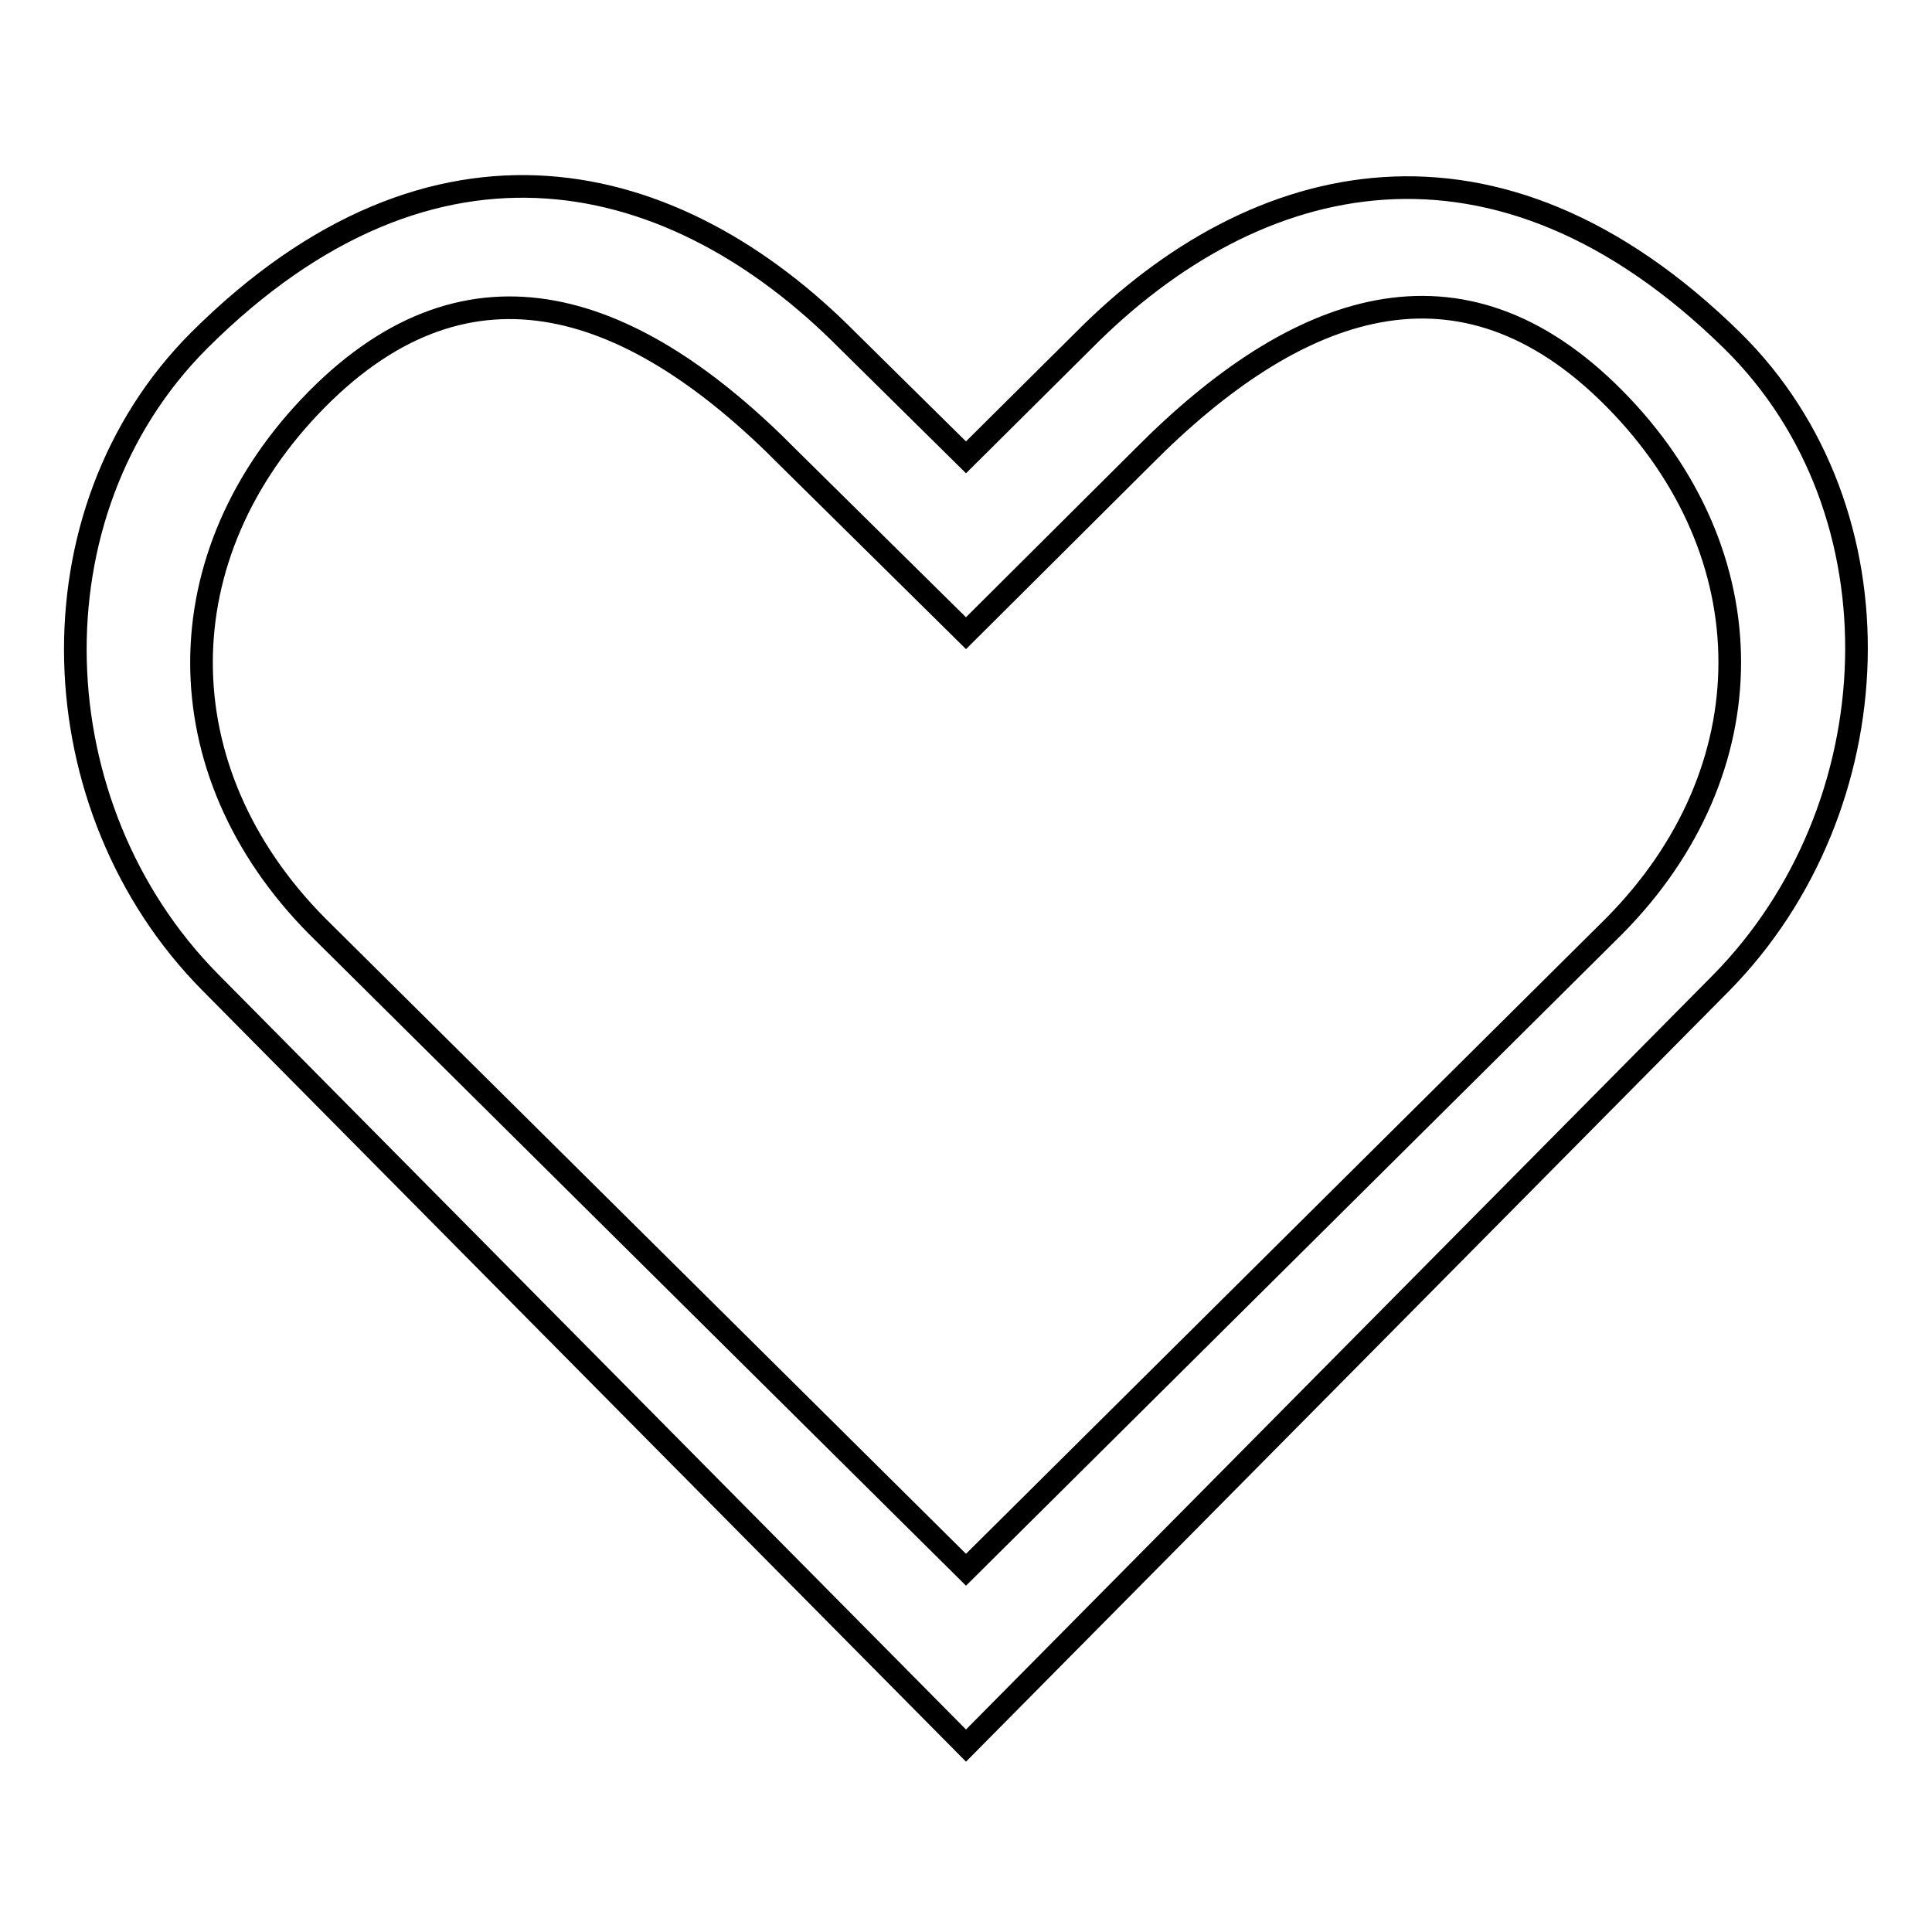
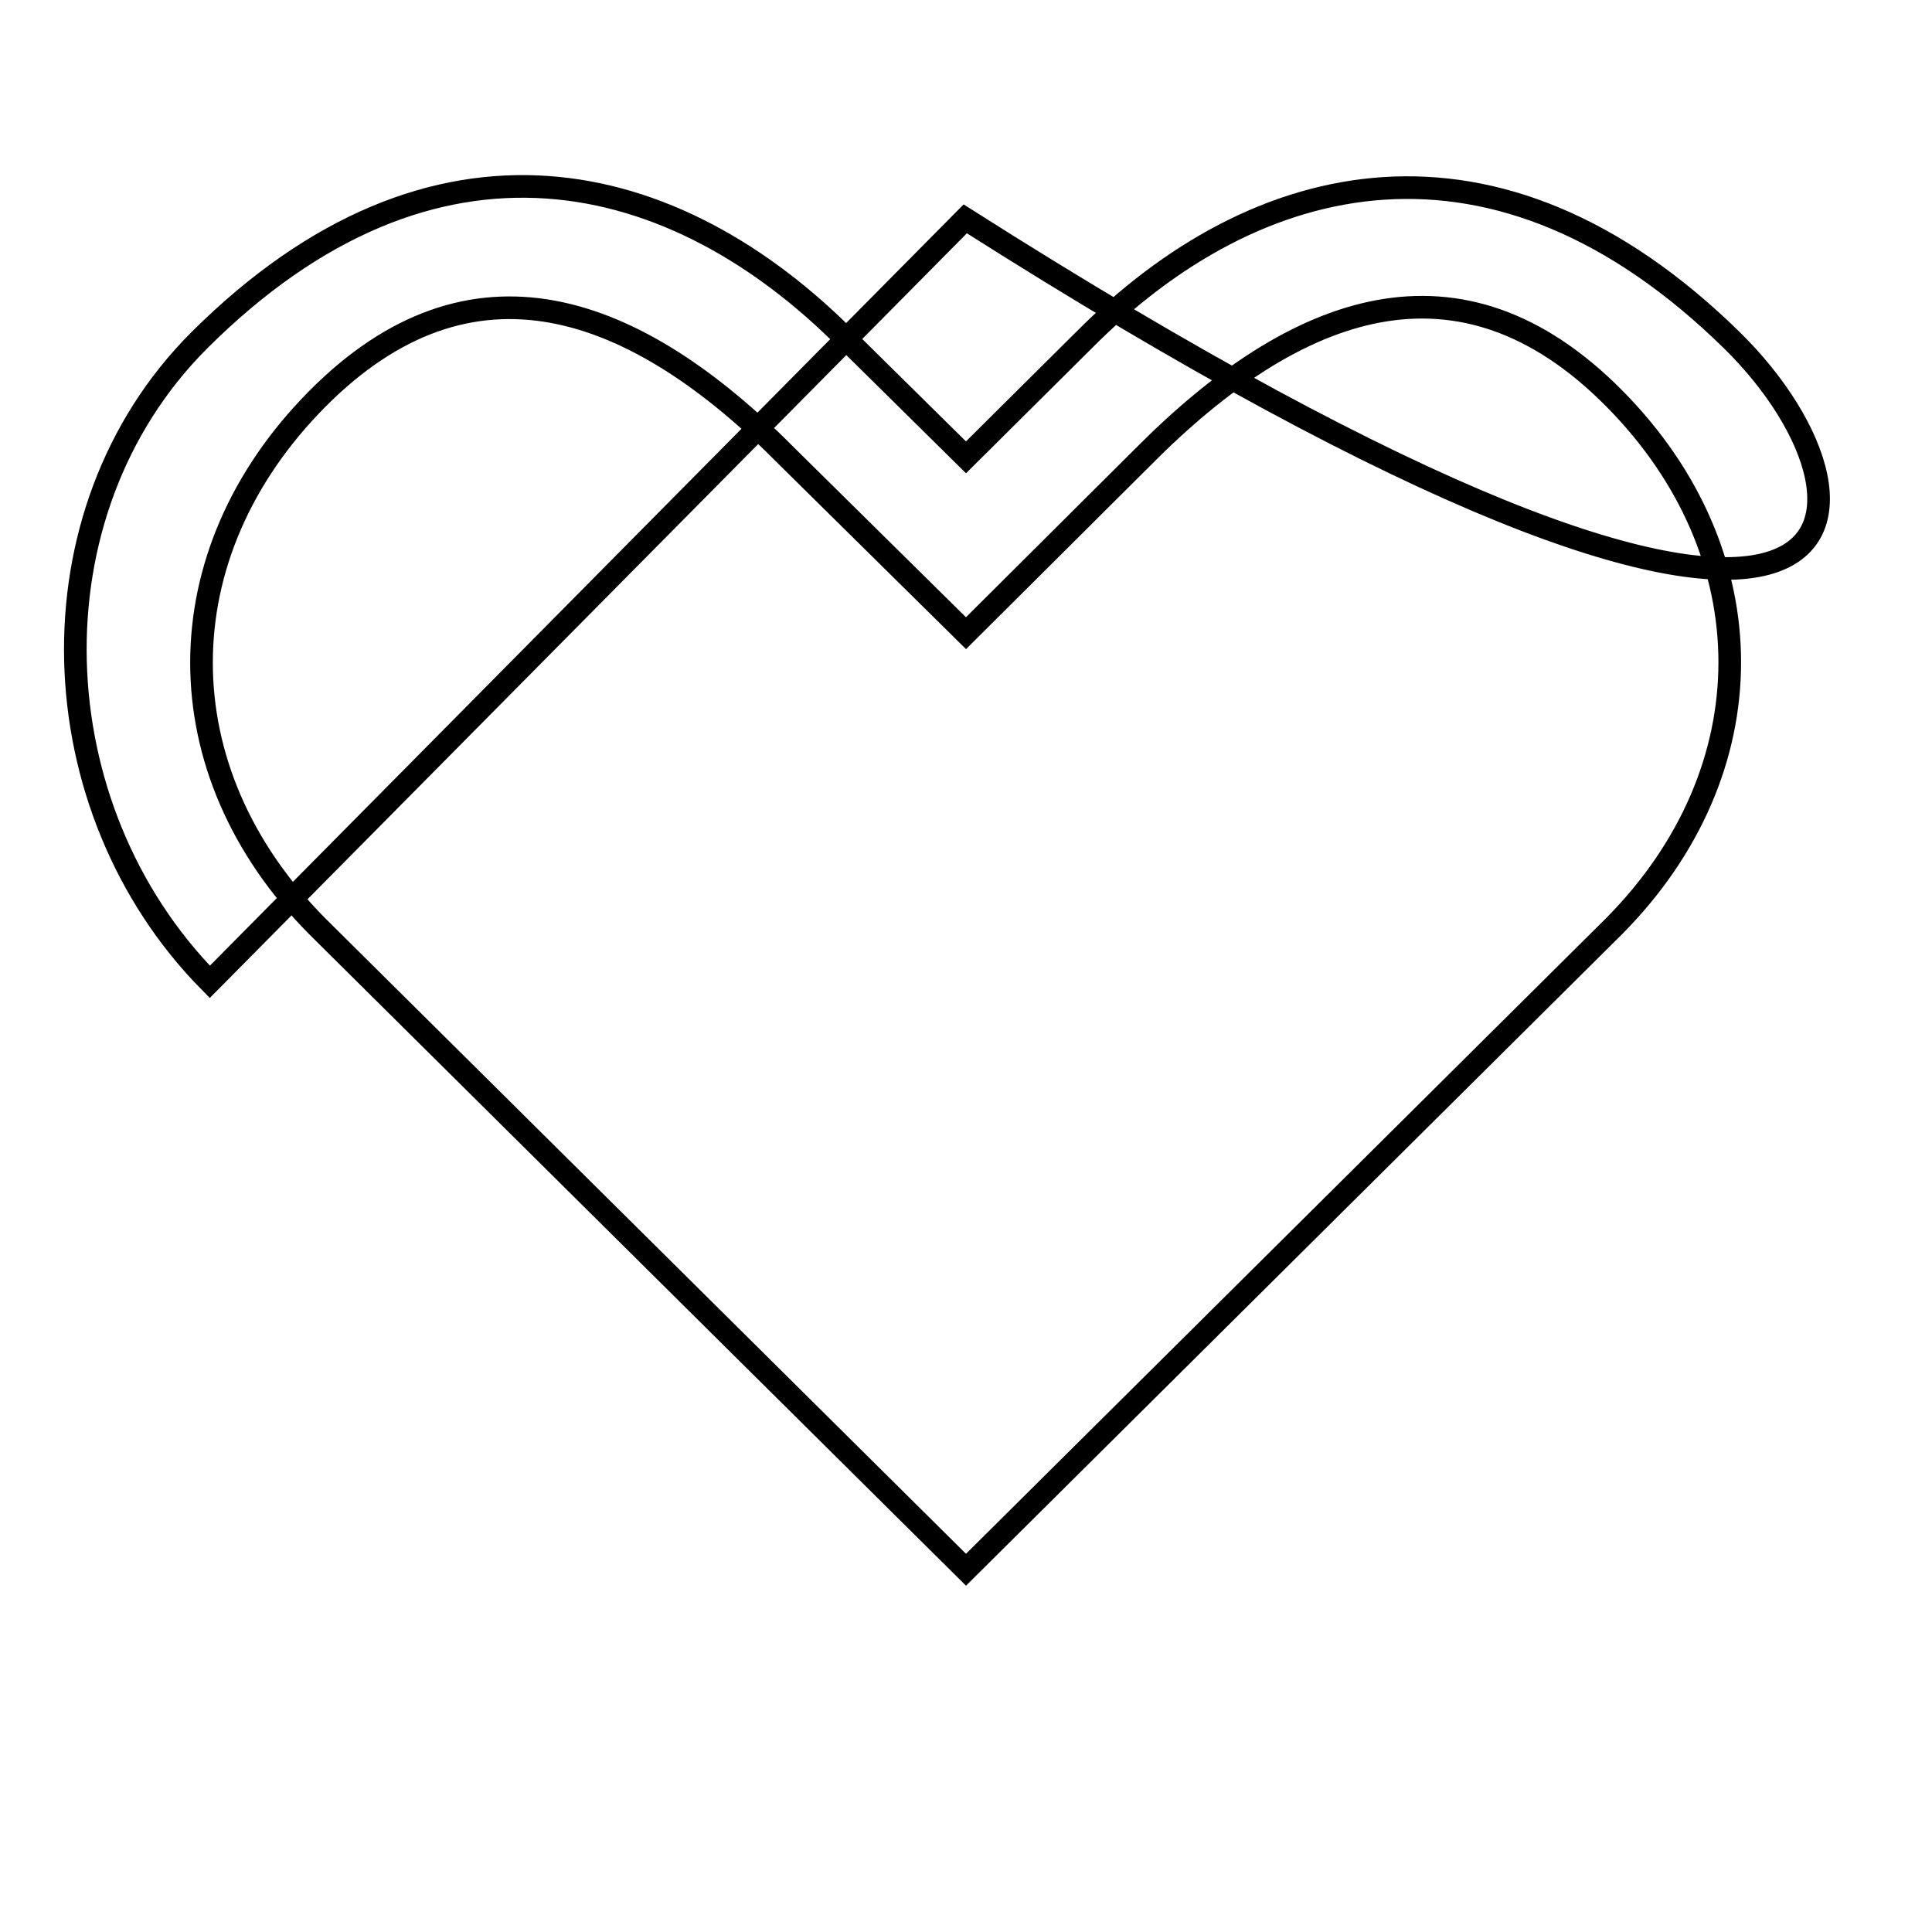
<svg xmlns="http://www.w3.org/2000/svg" version="1.1" x="0px" y="0px" viewBox="0 0 256 256" enable-background="new 0 0 256 256" xml:space="preserve">
  <g>
    <g>
-       <path stroke-width="3" fill-opacity="0" stroke="#000000" d="M229.5,45.1c-31.3-30.7-63.1-23-85.9,0L128,60.6l-15.7-15.5c-22.8-23-54.7-31.1-85.9,0c-22.9,22.9-21.3,62,1.4,85L128,231.3l100.1-101.1C250.8,107.1,252.6,67.8,229.5,45.1z M213.9,122.7L128,208L42,122.7c-20.4-20.6-20.4-49.2,0-69.8c20.4-20.6,42.1-12.9,62.5,7.8L128,83.9l23.4-23.3c20.4-20.6,42.1-28.4,62.5-7.8S234.3,102.1,213.9,122.7z" />
+       <path stroke-width="3" fill-opacity="0" stroke="#000000" d="M229.5,45.1c-31.3-30.7-63.1-23-85.9,0L128,60.6l-15.7-15.5c-22.8-23-54.7-31.1-85.9,0c-22.9,22.9-21.3,62,1.4,85l100.1-101.1C250.8,107.1,252.6,67.8,229.5,45.1z M213.9,122.7L128,208L42,122.7c-20.4-20.6-20.4-49.2,0-69.8c20.4-20.6,42.1-12.9,62.5,7.8L128,83.9l23.4-23.3c20.4-20.6,42.1-28.4,62.5-7.8S234.3,102.1,213.9,122.7z" />
    </g>
  </g>
</svg>